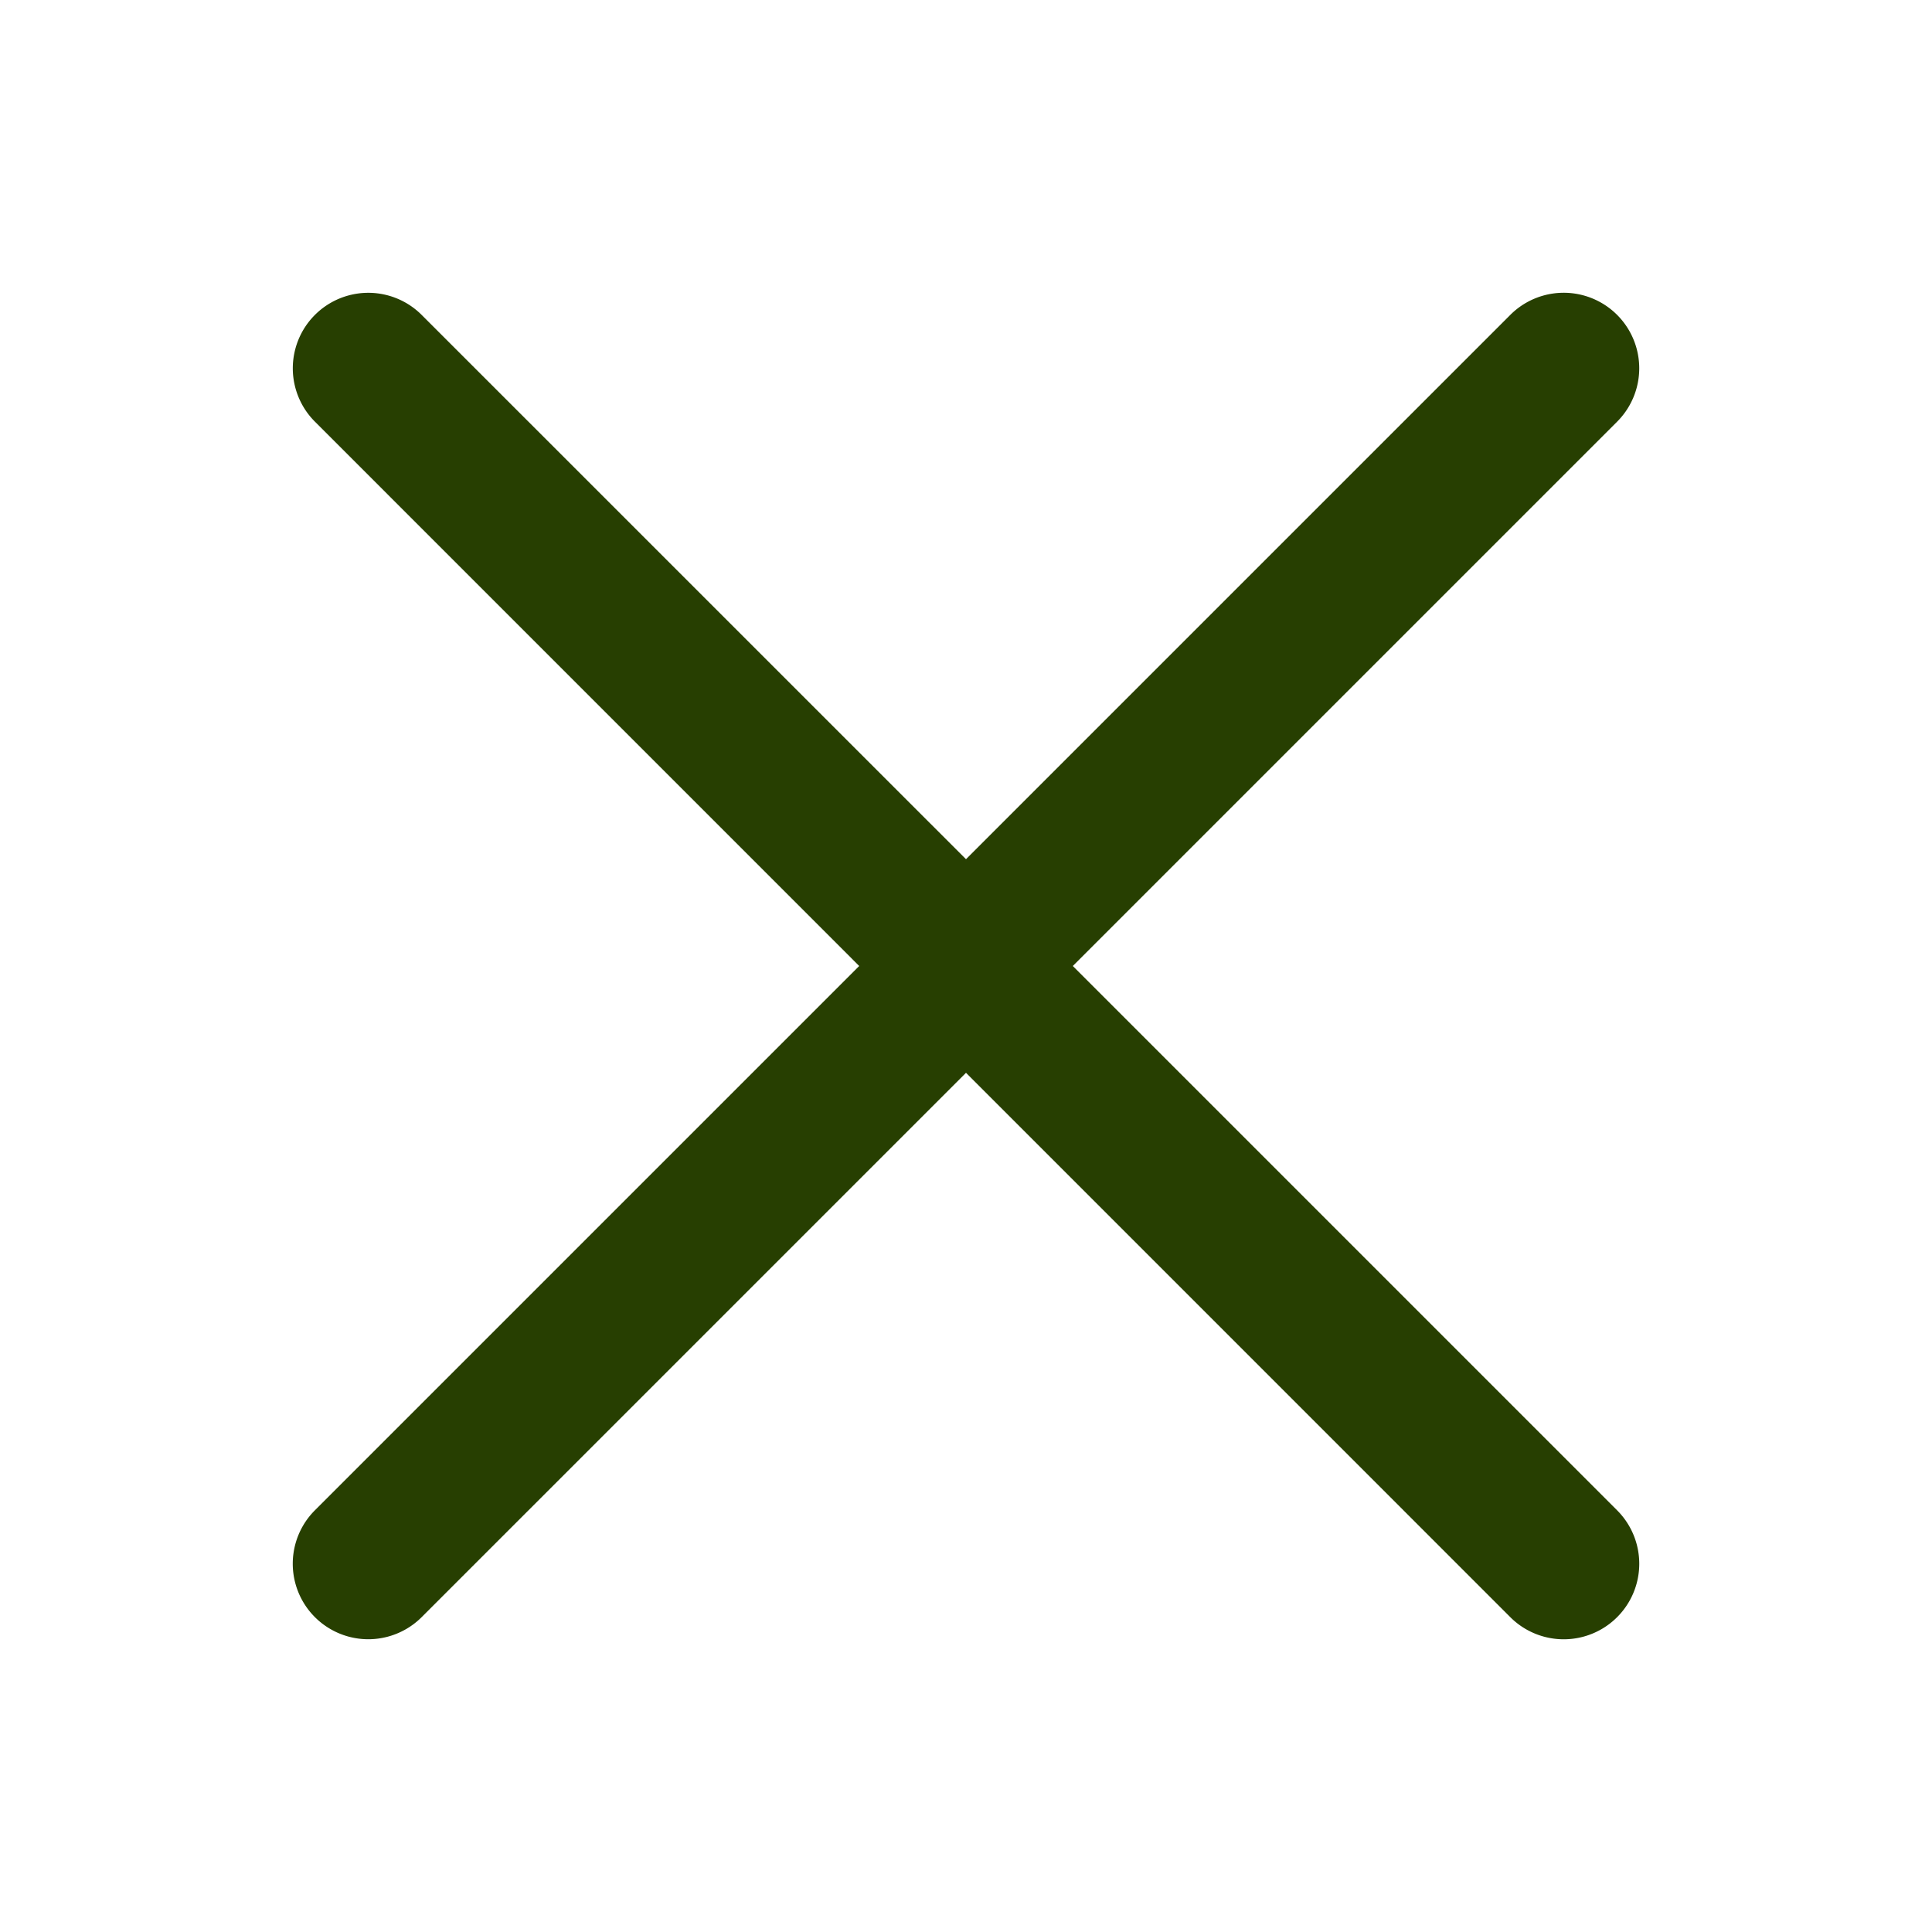
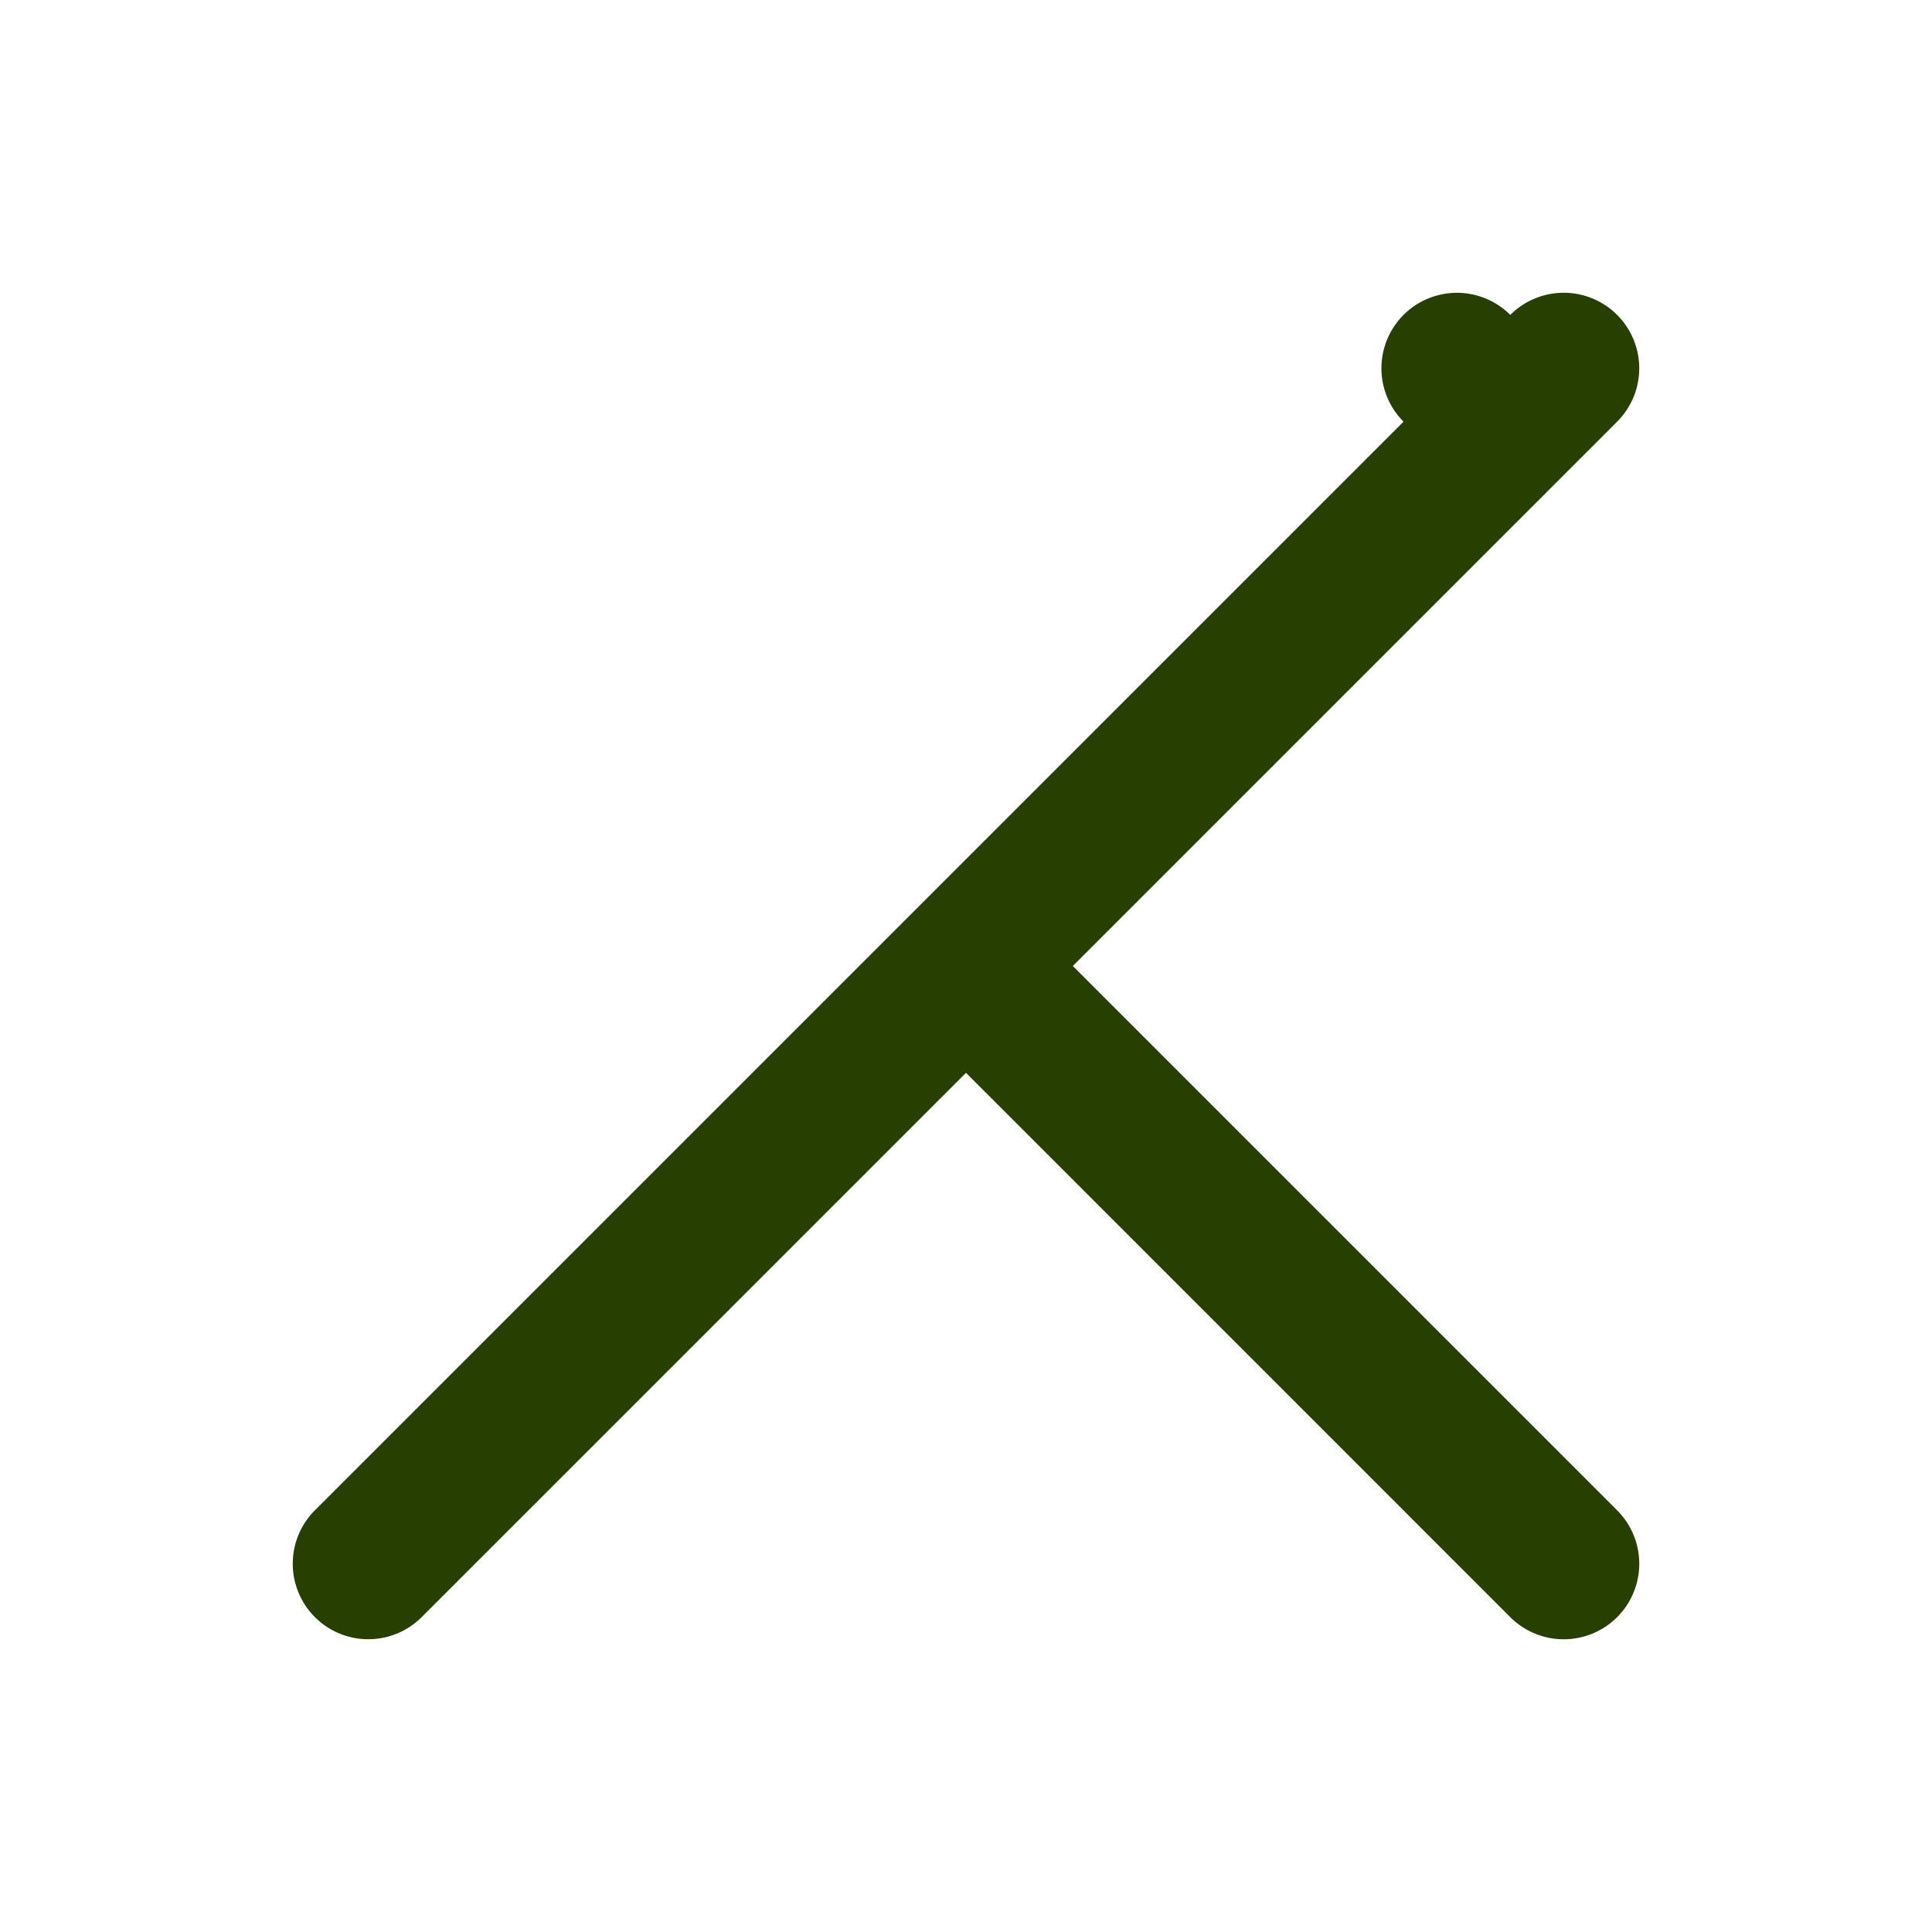
<svg xmlns="http://www.w3.org/2000/svg" width="800" height="800" fill="#273F01" viewBox="0 0 32 32">
-   <path d="m17.769 16 9.016-9.016a1.25 1.25 0 1 0-1.77-1.768L16 14.231 6.984 5.216a1.25 1.25 0 0 0-1.768 1.768L14.231 16l-9.015 9.015a1.25 1.25 0 1 0 1.768 1.77L16 17.769l9.015 9.016a1.25 1.25 0 1 0 1.77-1.769z" />
+   <path d="m17.769 16 9.016-9.016a1.25 1.25 0 1 0-1.77-1.768a1.25 1.25 0 0 0-1.768 1.768L14.231 16l-9.015 9.015a1.25 1.25 0 1 0 1.768 1.77L16 17.769l9.015 9.016a1.25 1.25 0 1 0 1.77-1.769z" />
</svg>